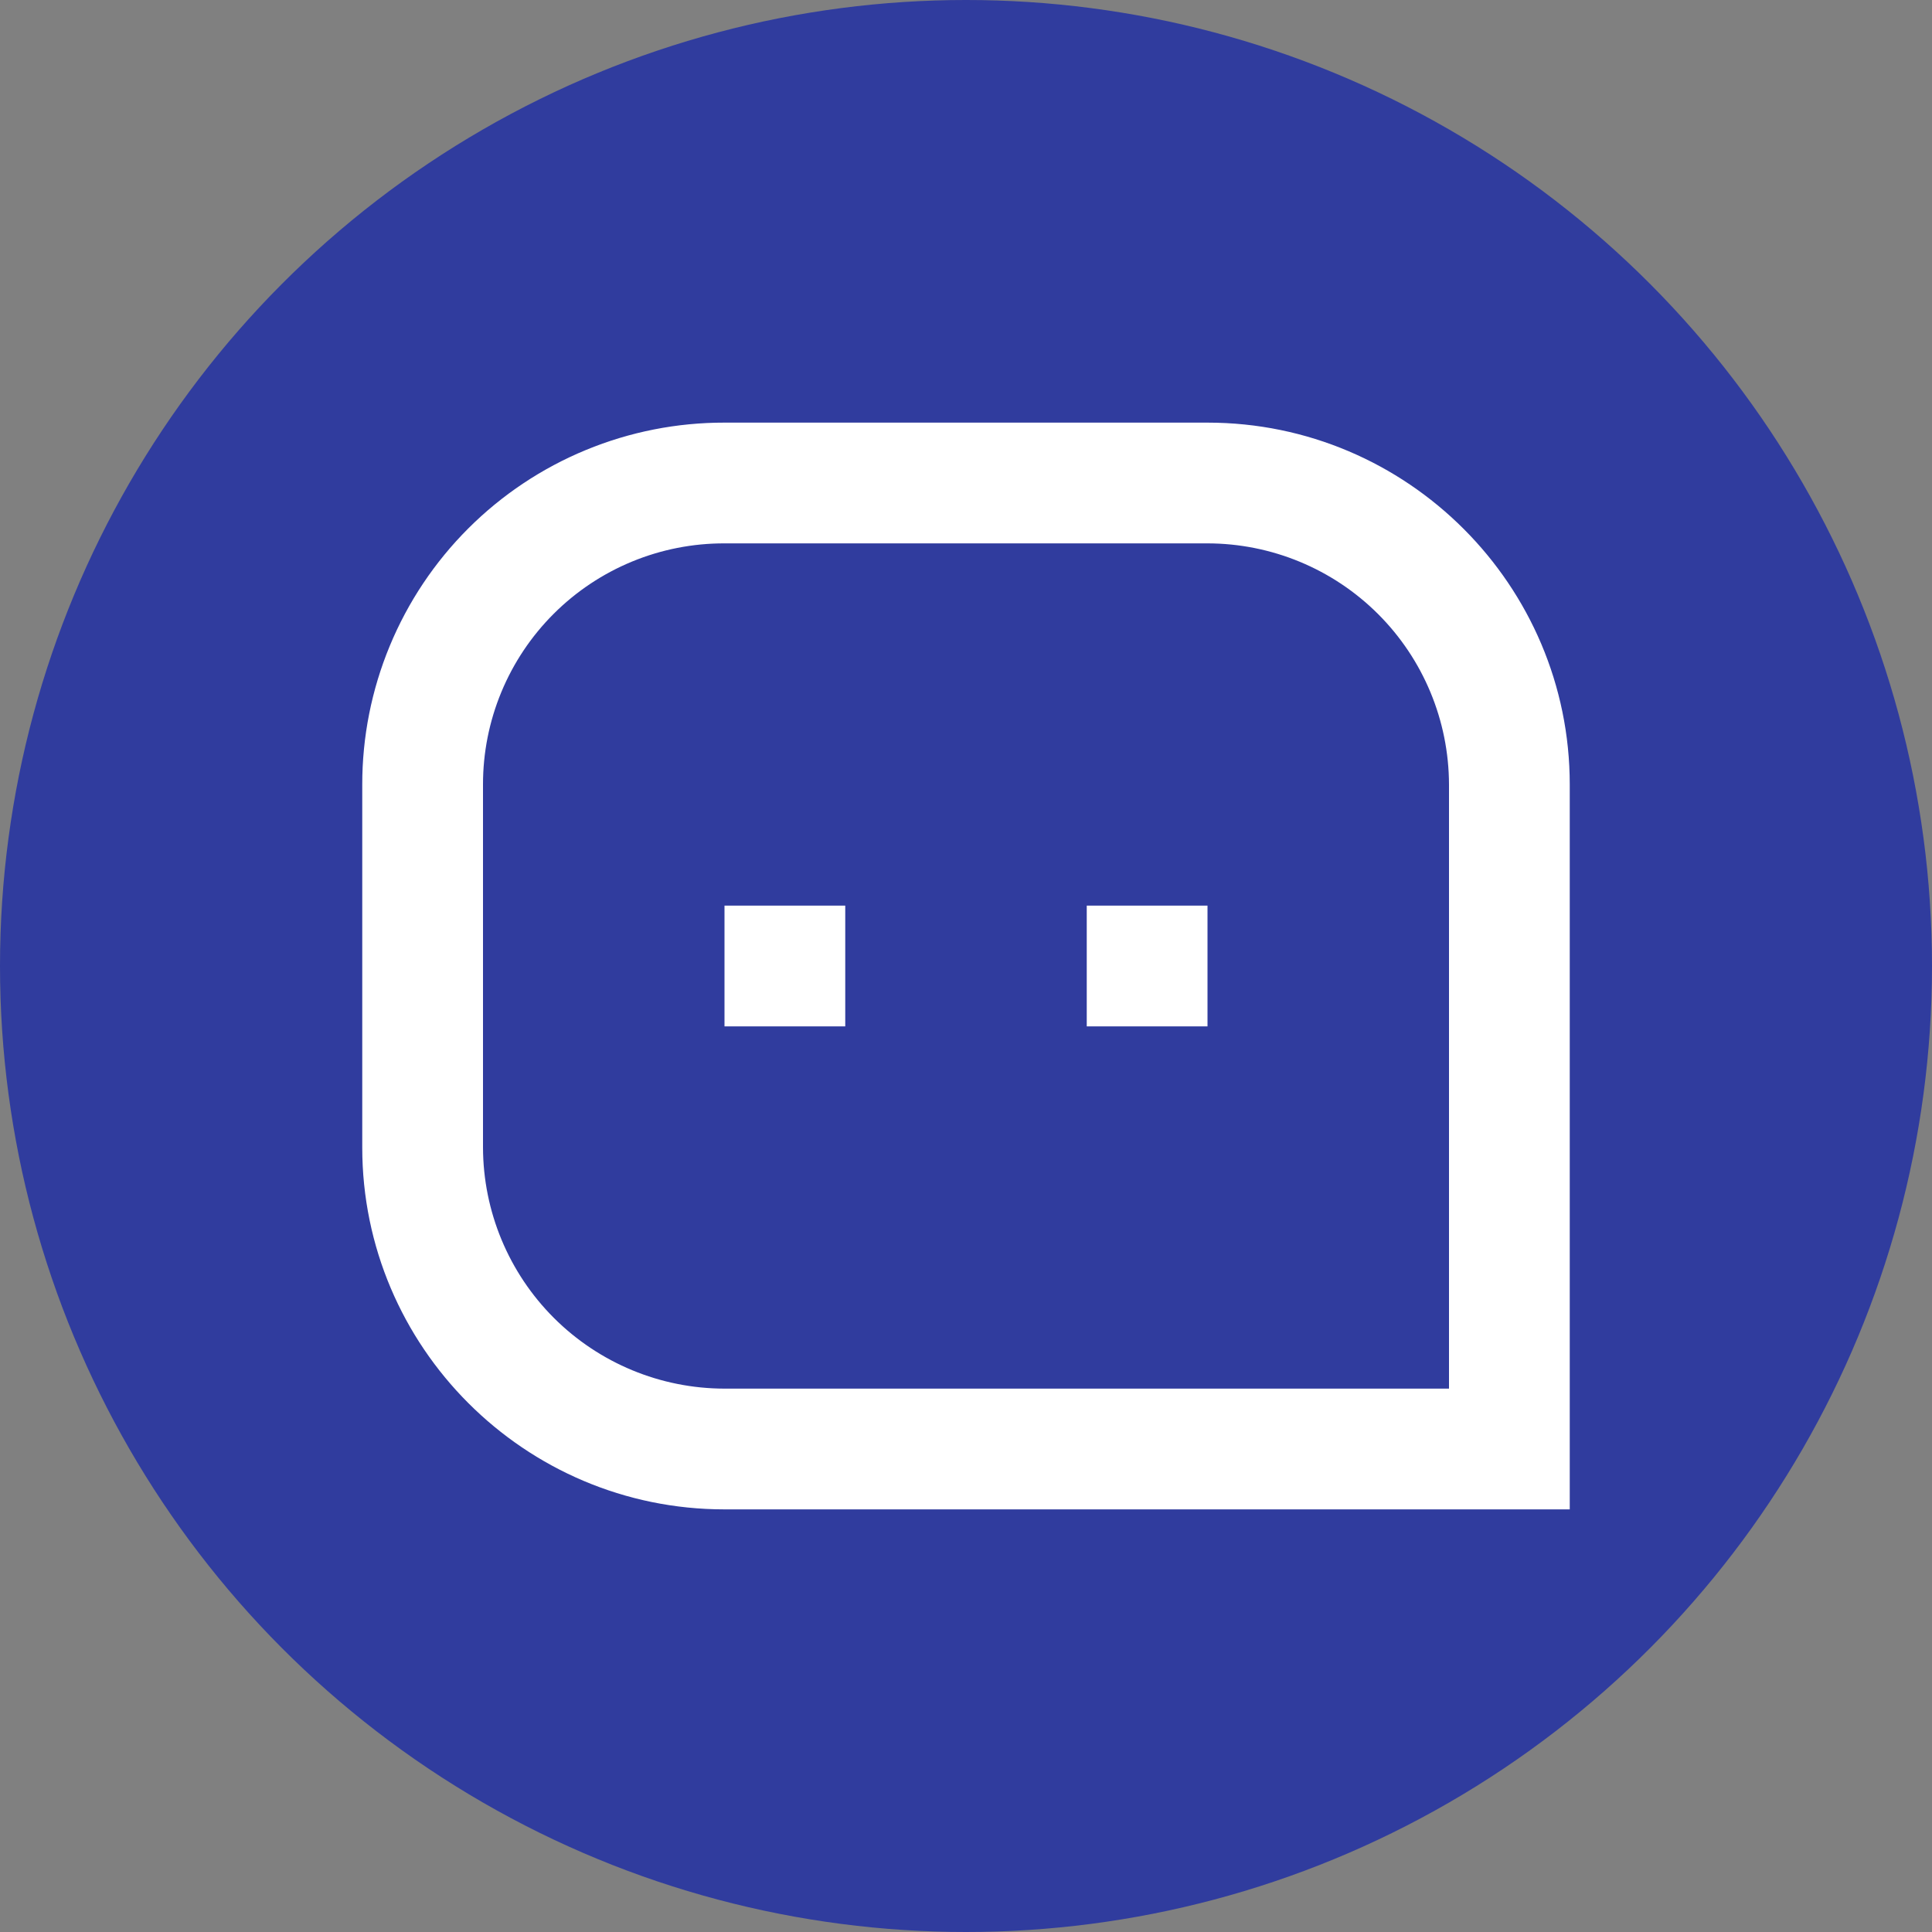
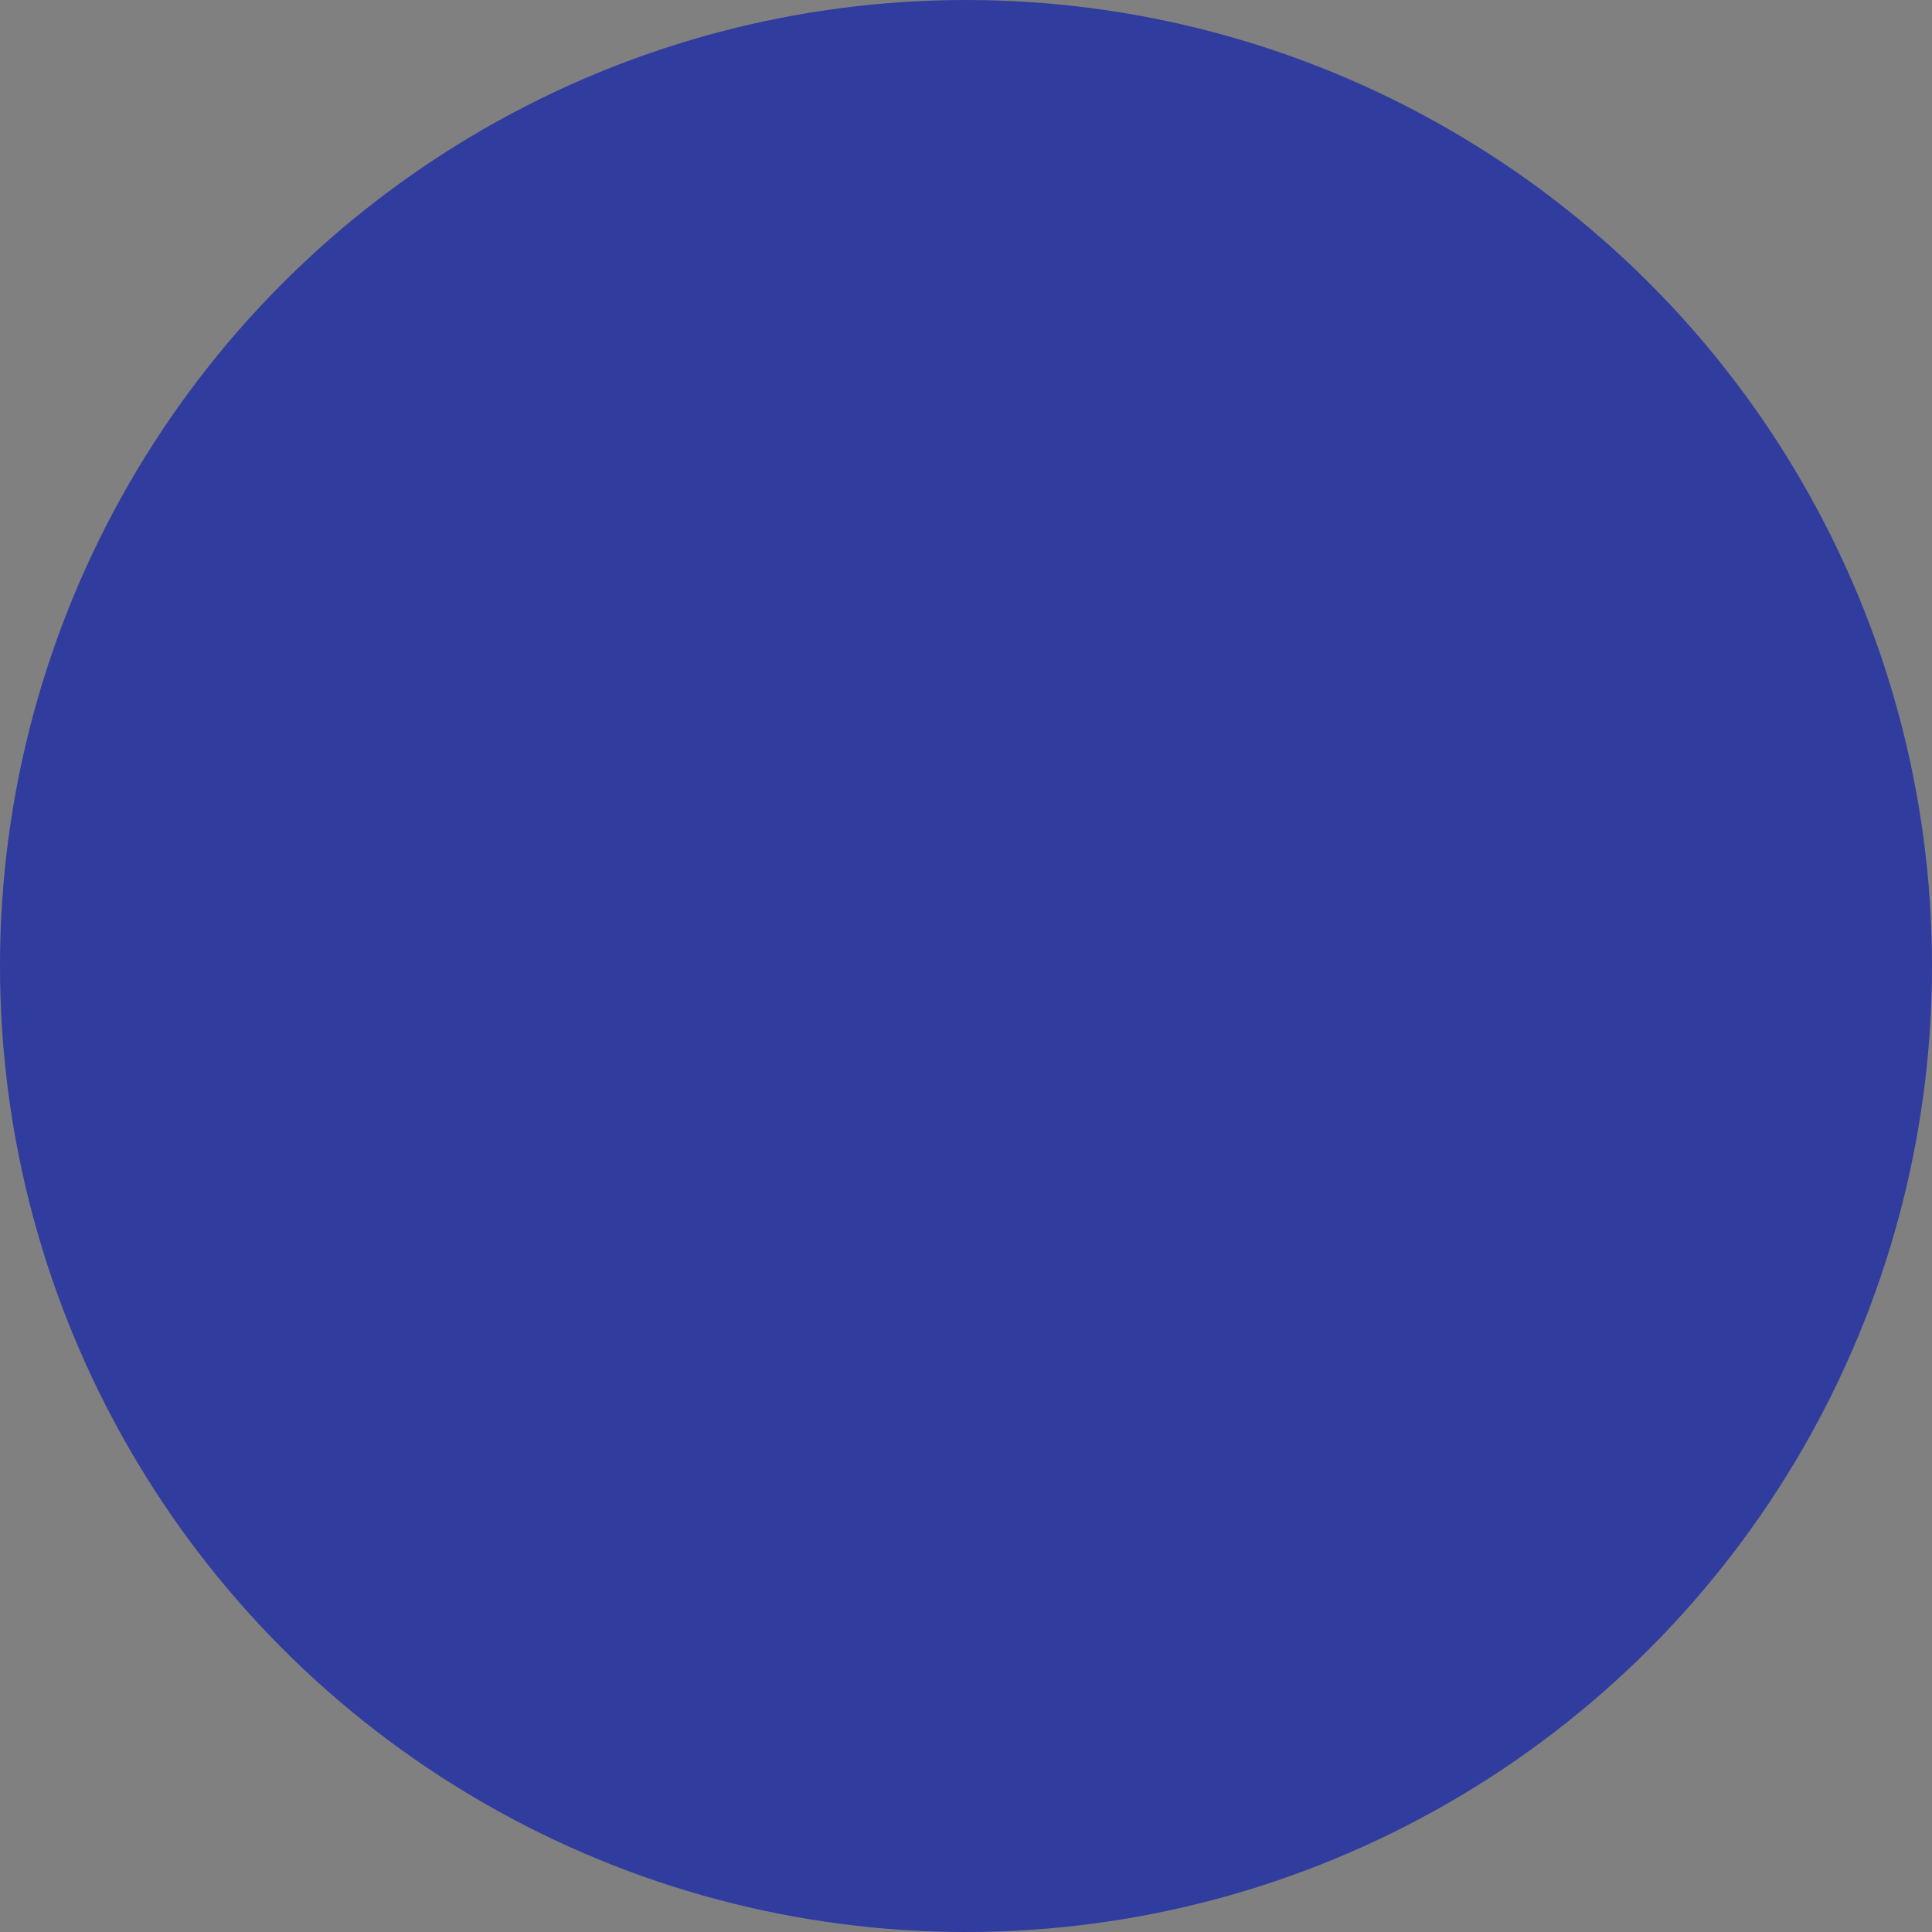
<svg xmlns="http://www.w3.org/2000/svg" width="128" height="128" viewBox="0 0 128 128" fill="none">
  <rect x="0" y="0" width="128" height="128" fill="#808080" stroke="none" />
  <circle cx="64" cy="64" r="64" fill="#303C9E" />
-   <path d="M24 51.976C23.998 48.825 24.617 45.704 25.823 42.793C27.029 39.881 28.797 37.236 31.026 35.009C33.255 32.782 35.902 31.017 38.815 29.814C41.728 28.611 44.849 27.995 48 28H80C93.252 28 104 38.78 104 51.976V100H48C34.748 100 24 89.22 24 76.024V51.976ZM96 92V51.976C95.989 47.738 94.3 43.677 91.301 40.682C88.302 37.688 84.238 36.004 80 36H48C45.899 35.995 43.818 36.404 41.876 37.205C39.934 38.006 38.169 39.182 36.683 40.666C35.197 42.15 34.018 43.913 33.214 45.854C32.41 47.795 31.998 49.875 32 51.976V76.024C32.011 80.262 33.7 84.323 36.699 87.318C39.698 90.312 43.762 91.996 48 92H96ZM72 60H80V68H72V60ZM48 60H56V68H48V60Z" fill="white" />
</svg>